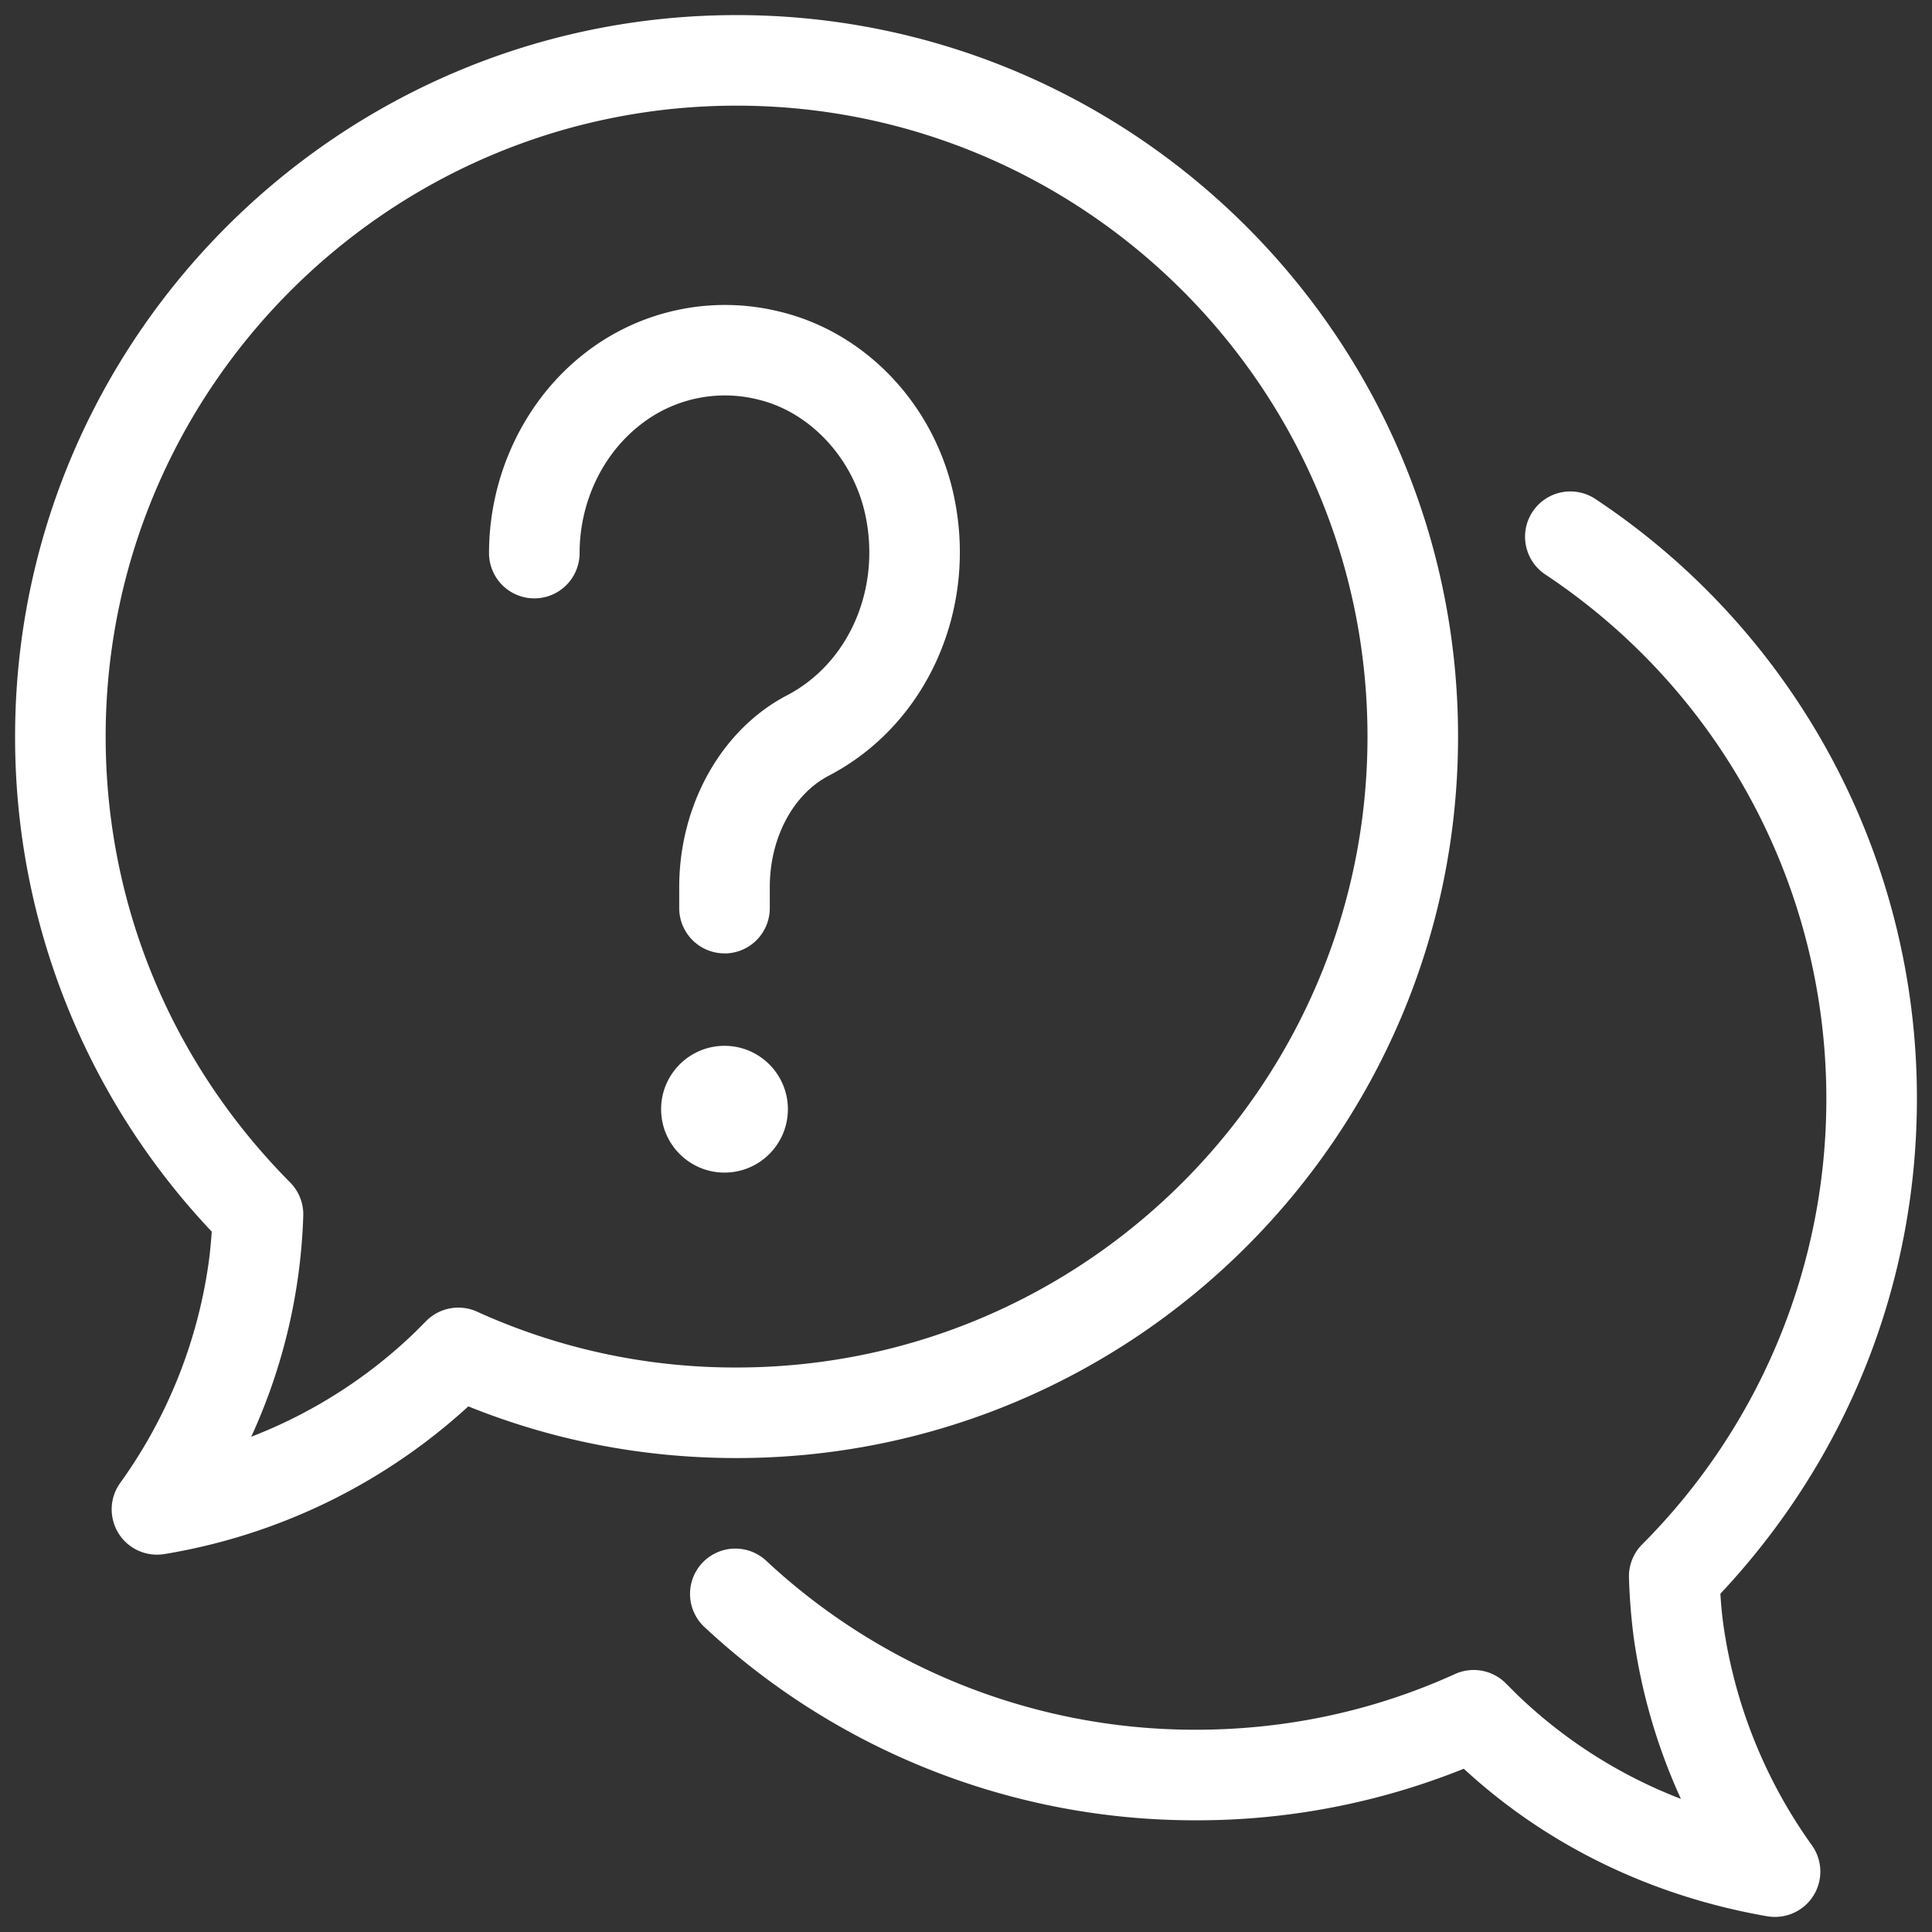
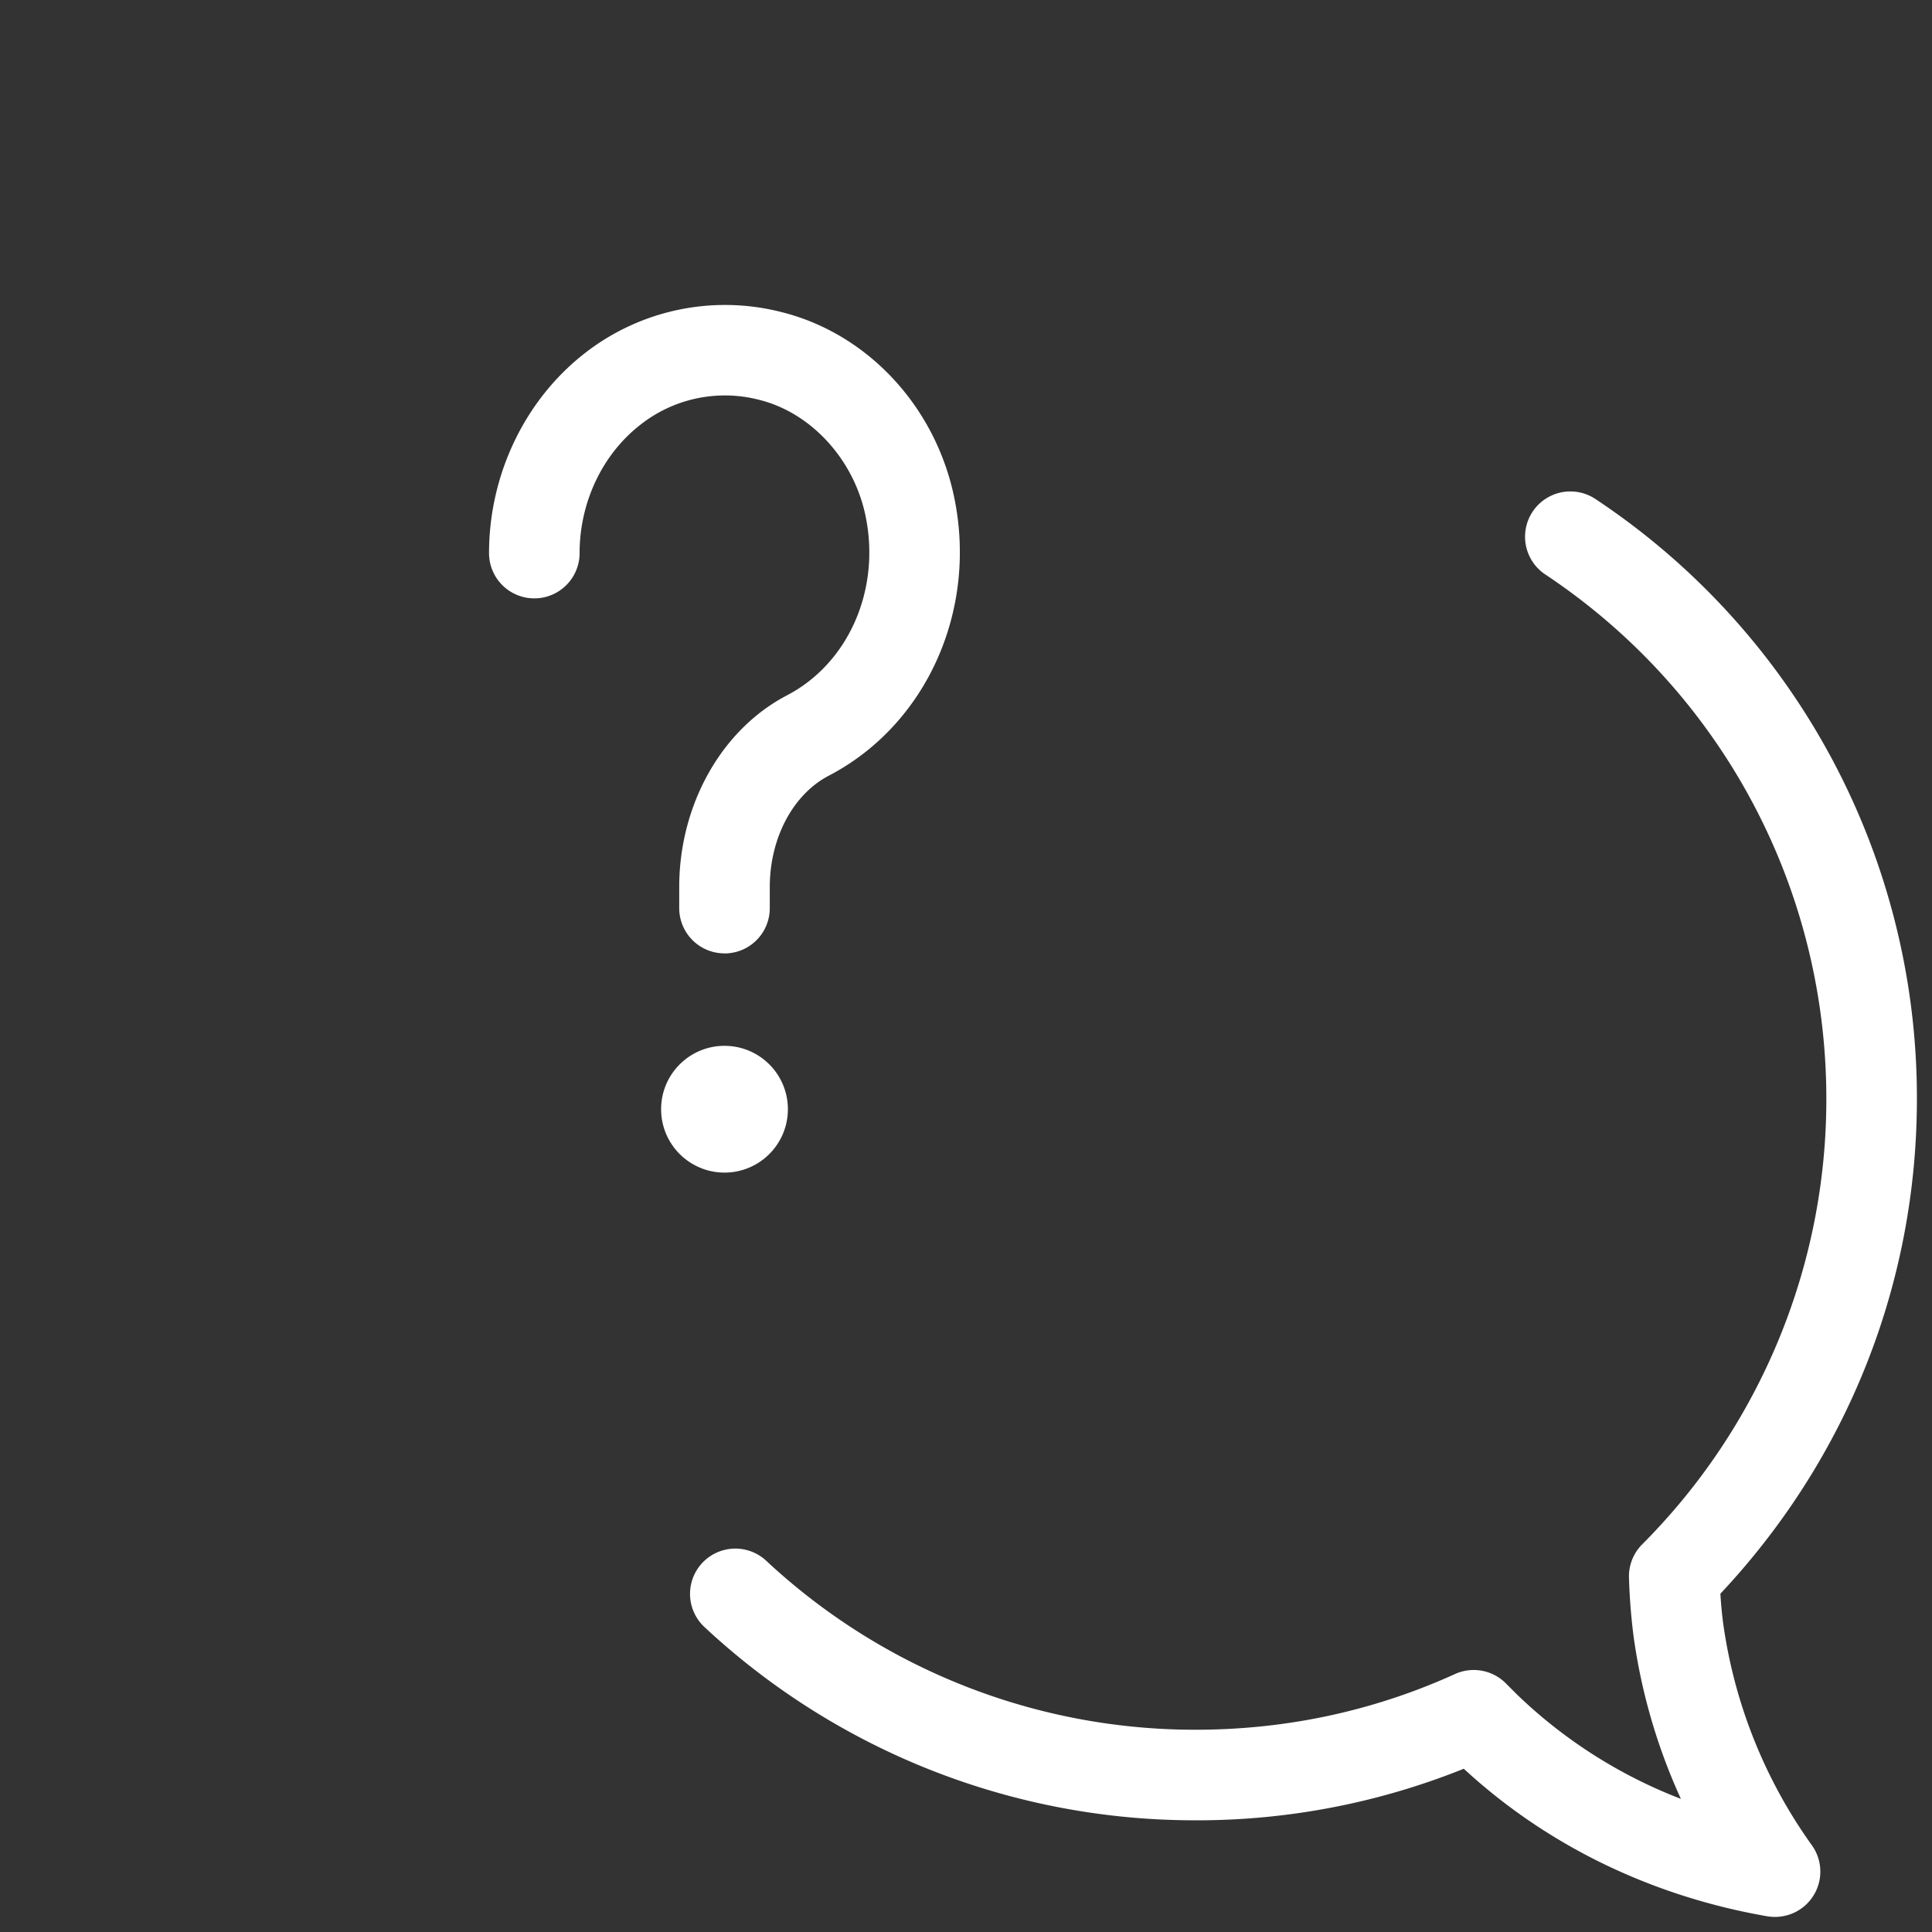
<svg xmlns="http://www.w3.org/2000/svg" width="512" height="512" x="0" y="0" viewBox="0 0 32 32" style="enable-background:new 0 0 512 512" xml:space="preserve">
  <rect x="0" y="0" width="32" height="32" fill="#333333" stroke="none" />
  <g>
-     <path d="M2.6 25.75a.75.75 0 0 1-.612-1.184 8.191 8.191 0 0 0 1.47-3.667c.022-.168.038-.336.049-.5A11.906 11.906 0 0 1 .25 12.2C.25 5.61 5.61.25 12.2.25S24.15 5.61 24.15 12.2 18.79 24.15 12.2 24.15c-1.542 0-3.035-.288-4.443-.856a9.824 9.824 0 0 1-5.032 2.446.784.784 0 0 1-.125.01zm9.6-24C6.438 1.75 1.75 6.438 1.75 12.2c0 2.777 1.085 5.399 3.055 7.384a.752.752 0 0 1 .218.551 9.487 9.487 0 0 1-.862 3.662 8.123 8.123 0 0 0 2.718-1.736l.18-.181a.751.751 0 0 1 .844-.154 10.32 10.32 0 0 0 4.297.924c5.763 0 10.45-4.688 10.45-10.45S17.964 1.75 12.2 1.75z" fill="#ffffff" opacity="1" data-original="#000000" />
    <path d="M29.4 31.75a.764.764 0 0 1-.127-.01c-1.92-.333-3.653-1.175-5.028-2.444a11.837 11.837 0 0 1-4.445.854 11.907 11.907 0 0 1-8.131-3.2.75.75 0 1 1 1.021-1.1 10.41 10.41 0 0 0 7.11 2.8c1.504 0 2.95-.31 4.3-.923a.751.751 0 0 1 .842.155l.19.19a8.103 8.103 0 0 0 2.709 1.723 9.646 9.646 0 0 1-.784-2.693 10.053 10.053 0 0 1-.076-.966.751.751 0 0 1 .216-.554A10.434 10.434 0 0 0 30.25 18.2c0-3.501-1.74-6.748-4.655-8.685a.75.75 0 0 1 .83-1.25A11.9 11.9 0 0 1 31.75 18.2c0 3.06-1.153 5.957-3.255 8.197.01.166.025.336.048.504a8.27 8.27 0 0 0 1.467 3.662.75.75 0 0 1-.61 1.187zM12 15.791a.75.75 0 0 1-.75-.75v-.348c0-1.364.701-2.611 1.785-3.176 1.027-.536 1.56-1.766 1.297-2.991-.2-.932-.91-1.698-1.767-1.906a2.26 2.26 0 0 0-1.968.423c-.624.49-.997 1.282-.997 2.118a.75.75 0 0 1-1.5 0c0-1.292.587-2.525 1.57-3.298a3.774 3.774 0 0 1 3.25-.7c1.427.346 2.557 1.543 2.879 3.049.403 1.883-.448 3.789-2.07 4.635-.595.31-.979 1.034-.979 1.846v.349a.75.75 0 0 1-.75.75z" fill="#ffffff" opacity="1" data-original="#000000" />
    <circle cx="12" cy="18.372" r="1.05" fill="#ffffff" opacity="1" data-original="#000000" />
  </g>
</svg>